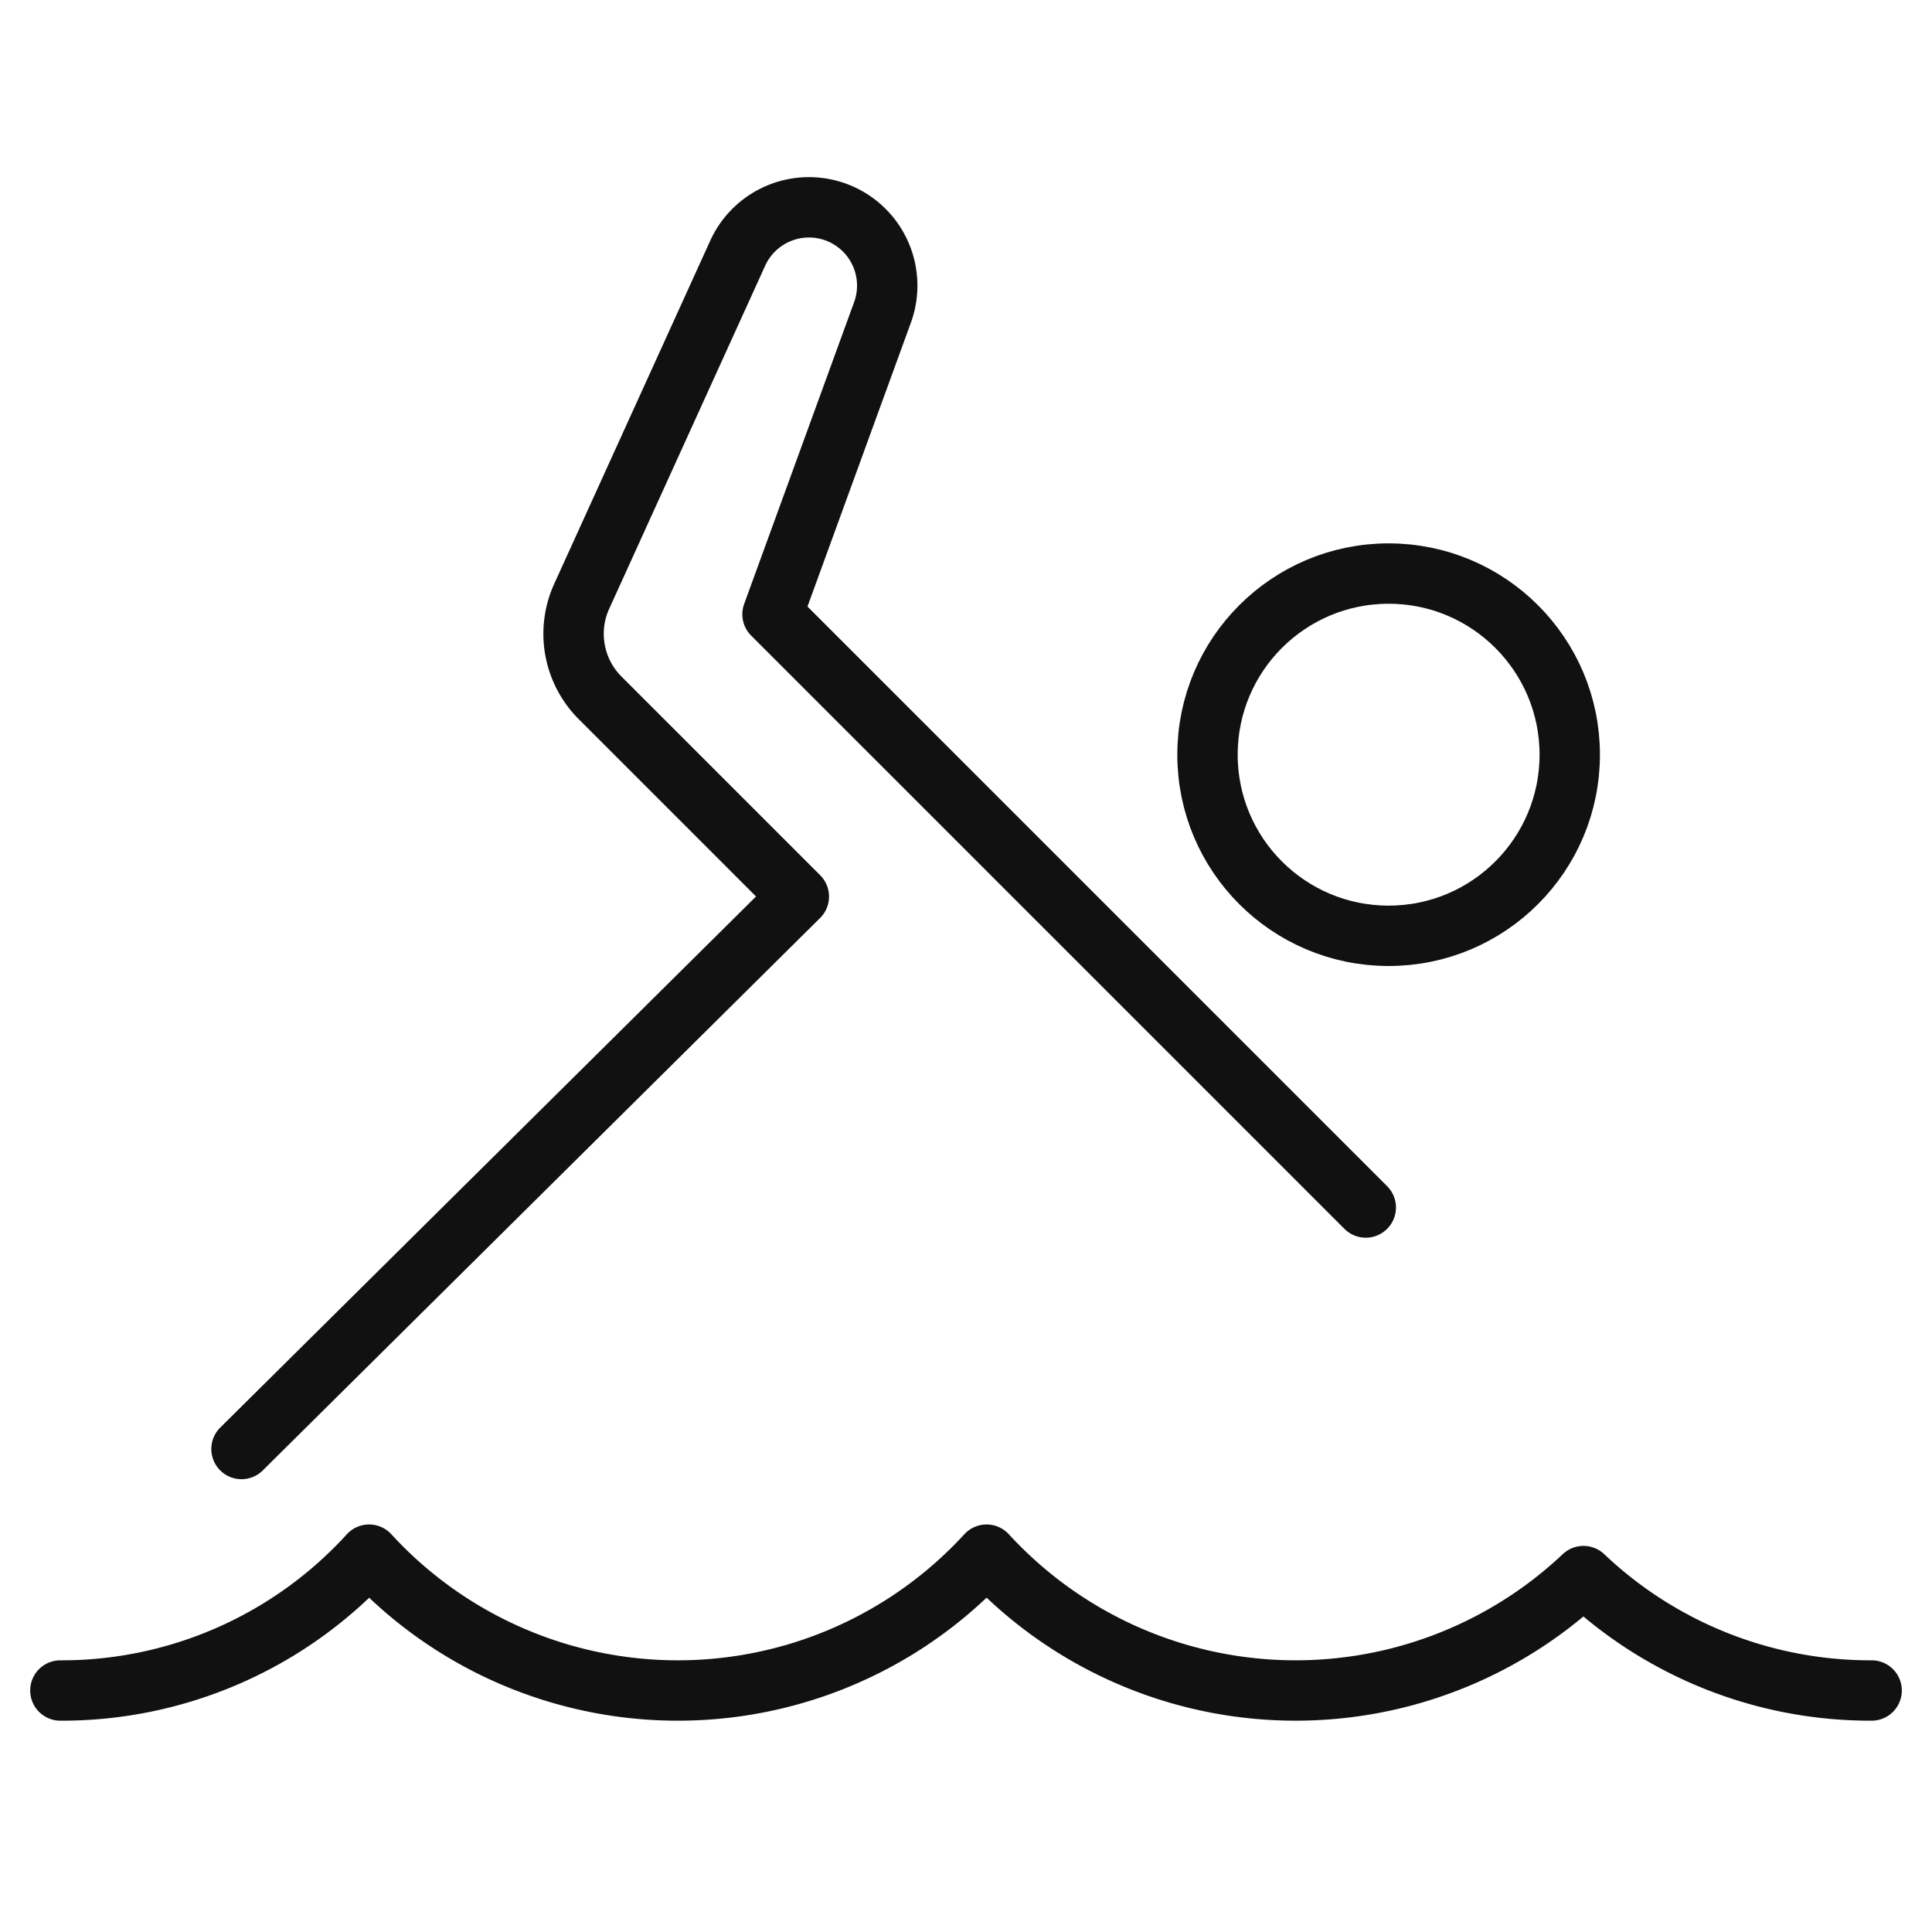
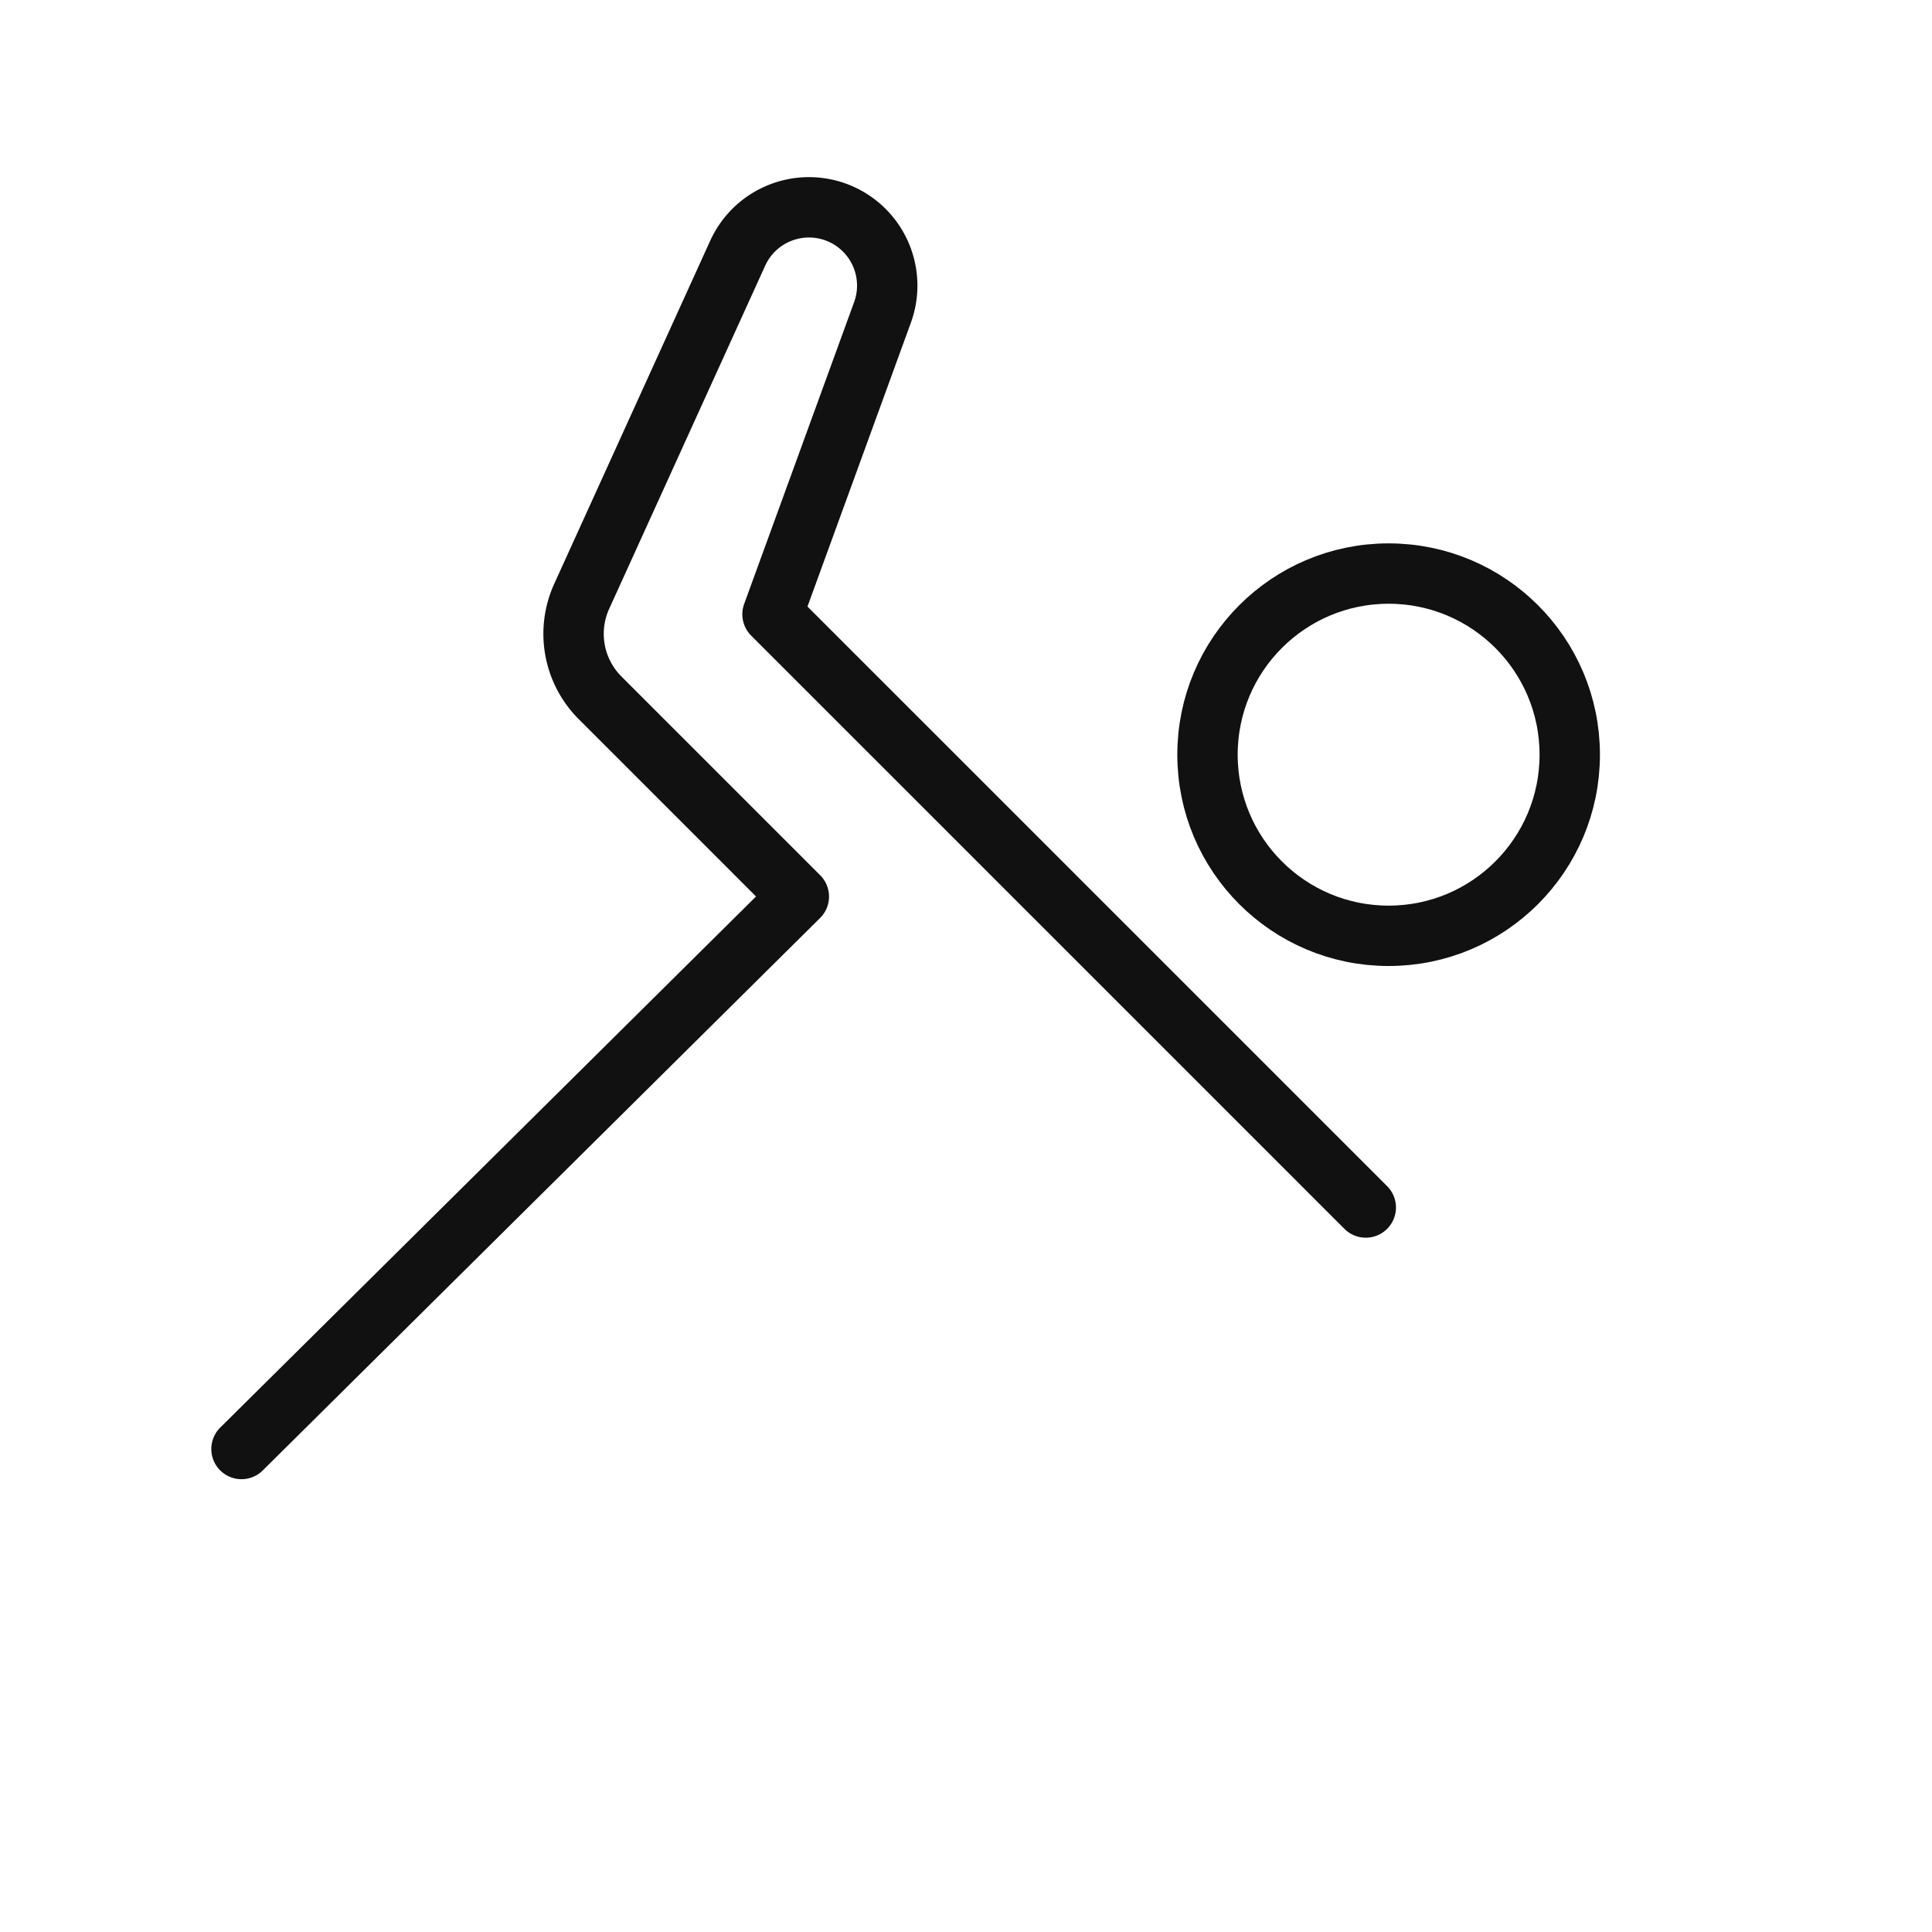
<svg xmlns="http://www.w3.org/2000/svg" viewBox="0 0 64 64" width="64" height="64">
  <g class="nc-icon-wrapper" stroke-linecap="round" stroke-linejoin="round" stroke-width="2" fill="#111111" stroke="#111111">
    <circle cx="46" cy="25" r="6" fill="none" stroke="#111111" stroke-miterlimit="10" />
    <path d="M8,48,26.462,29.7l-6.583-6.583a3,3,0,0,1-.61-3.362L24.437,8.388A2.594,2.594,0,0,1,27.871,7.1h0a2.594,2.594,0,0,1,1.363,3.249l-3.643,10L45.243,40" fill="none" stroke="#111111" stroke-miterlimit="10" />
-     <path data-color="color-2" d="M2,56a13.768,13.768,0,0,0,10.227-4.5,13.872,13.872,0,0,0,20.455,0,13.893,13.893,0,0,0,19.773.71A13.8,13.8,0,0,0,62,56" fill="none" stroke-miterlimit="10" />
  </g>
</svg>